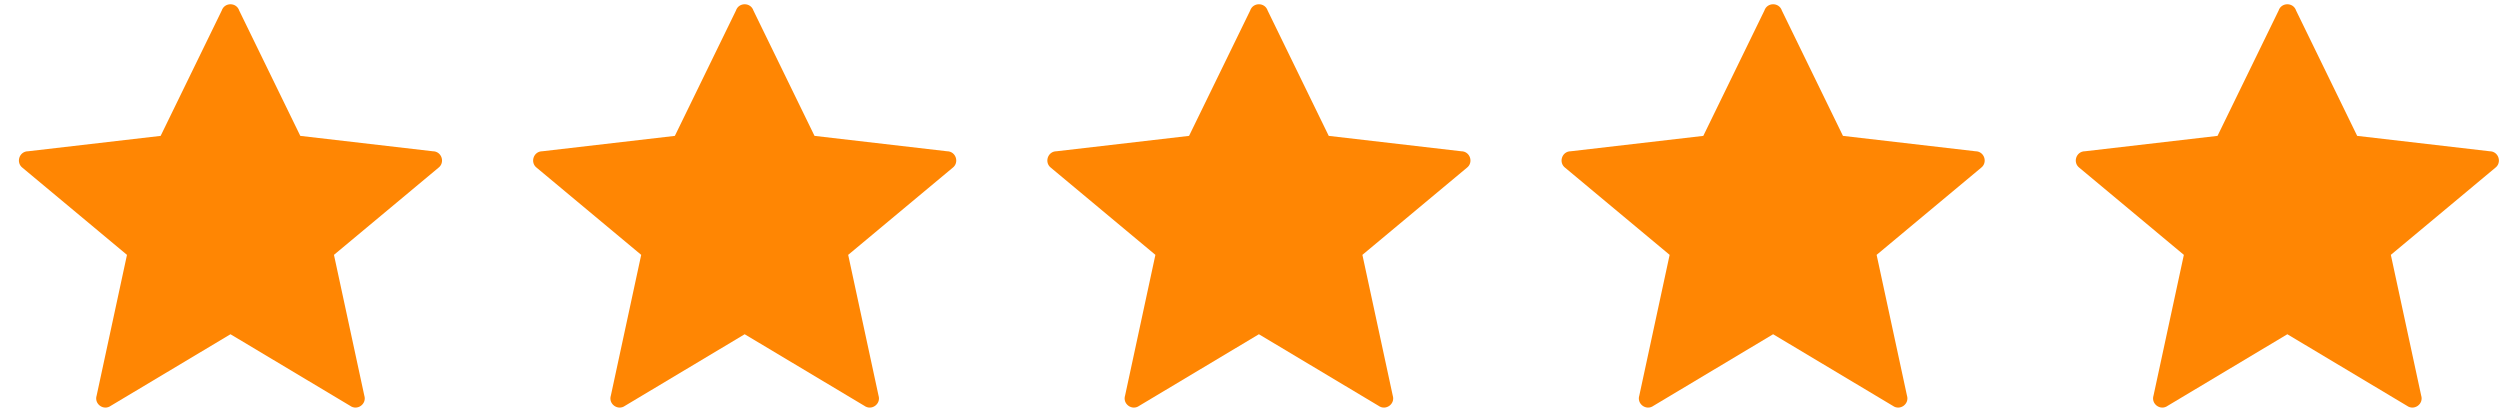
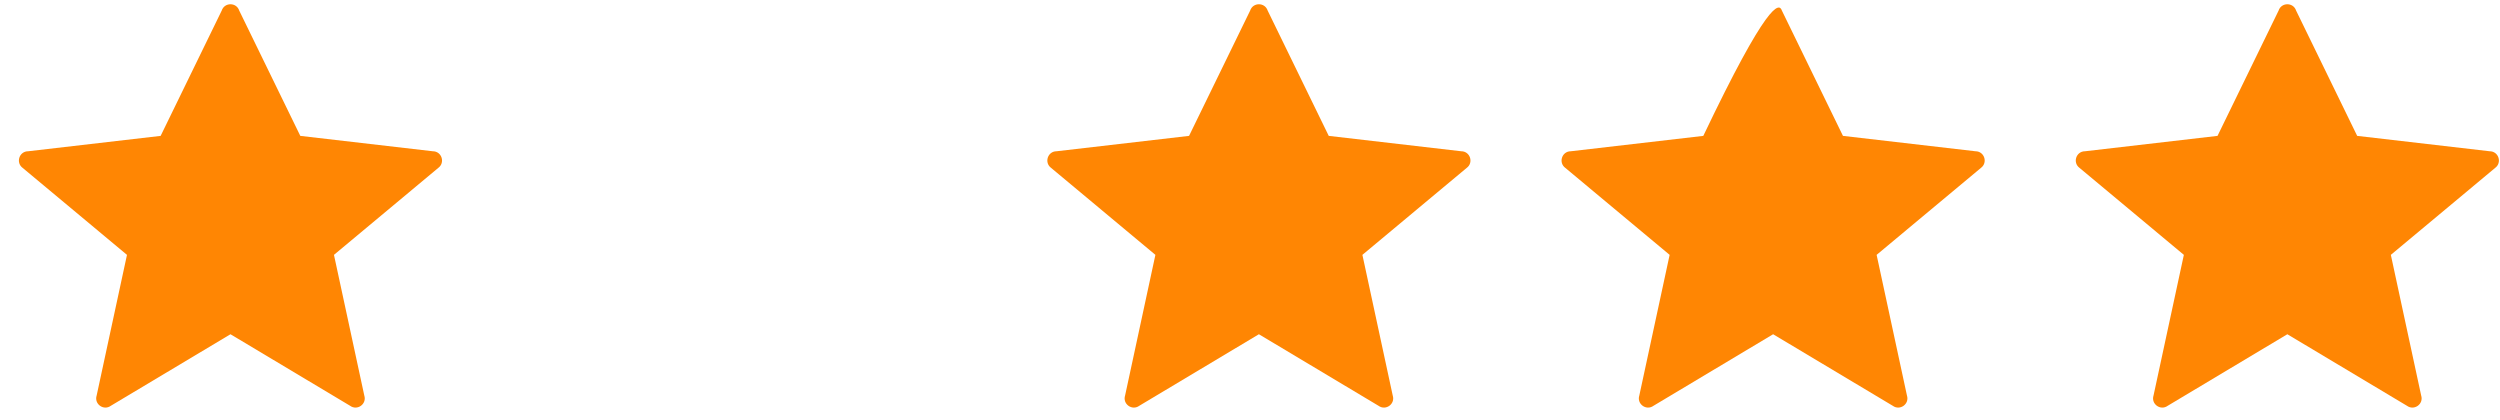
<svg xmlns="http://www.w3.org/2000/svg" width="125" height="21" viewBox="0 0 125 21" fill="none">
  <path fill-rule="evenodd" clip-rule="evenodd" d="M21.911 8.397L16.698 12.743L18.214 19.774C18.352 20.199 17.866 20.552 17.505 20.289L11.524 16.712L5.542 20.289C5.181 20.552 4.695 20.199 4.833 19.774L6.349 12.743L1.136 8.397C0.775 8.134 0.961 7.563 1.407 7.563L8.032 6.794L11.085 0.531C11.223 0.107 11.824 0.107 11.962 0.531L15.015 6.794L21.64 7.563C22.087 7.563 22.272 8.134 21.911 8.397" fill="#FF8603" />
-   <path fill-rule="evenodd" clip-rule="evenodd" d="M47.622 8.397L42.409 12.743L43.925 19.774C44.063 20.199 43.577 20.552 43.216 20.289L37.234 16.712L31.253 20.289C30.892 20.552 30.406 20.199 30.544 19.774L32.06 12.743L26.847 8.397C26.486 8.134 26.671 7.563 27.118 7.563L33.743 6.794L36.796 0.531C36.934 0.107 37.535 0.107 37.673 0.531L40.726 6.794L47.351 7.563C47.798 7.563 47.983 8.134 47.622 8.397" fill="#FF8603" />
  <path fill-rule="evenodd" clip-rule="evenodd" d="M73.332 8.397L68.12 12.743L69.636 19.774C69.774 20.199 69.288 20.552 68.926 20.289L62.945 16.712L56.964 20.289C56.603 20.552 56.117 20.199 56.255 19.774L57.77 12.743L52.558 8.397C52.197 8.134 52.382 7.563 52.829 7.563L59.453 6.794L62.507 0.531C62.645 0.107 63.246 0.107 63.384 0.531L66.437 6.794L73.062 7.563C73.508 7.563 73.694 8.134 73.333 8.397" fill="#FF8603" />
-   <path fill-rule="evenodd" clip-rule="evenodd" d="M99.044 8.397L93.831 12.743L95.347 19.774C95.485 20.199 94.999 20.552 94.638 20.289L88.656 16.712L82.675 20.289C82.314 20.552 81.828 20.199 81.966 19.774L83.482 12.743L78.269 8.397C77.908 8.134 78.093 7.563 78.54 7.563L85.165 6.794L88.218 0.531C88.356 0.107 88.957 0.107 89.095 0.531L92.148 6.794L98.773 7.563C99.22 7.563 99.405 8.134 99.044 8.397" fill="#FF8603" />
+   <path fill-rule="evenodd" clip-rule="evenodd" d="M99.044 8.397L93.831 12.743L95.347 19.774C95.485 20.199 94.999 20.552 94.638 20.289L88.656 16.712L82.675 20.289C82.314 20.552 81.828 20.199 81.966 19.774L83.482 12.743L78.269 8.397C77.908 8.134 78.093 7.563 78.54 7.563L85.165 6.794C88.356 0.107 88.957 0.107 89.095 0.531L92.148 6.794L98.773 7.563C99.22 7.563 99.405 8.134 99.044 8.397" fill="#FF8603" />
  <path fill-rule="evenodd" clip-rule="evenodd" d="M124.755 8.397L119.542 12.743L121.058 19.774C121.196 20.199 120.71 20.552 120.348 20.289L114.367 16.712L108.386 20.289C108.025 20.552 107.539 20.199 107.677 19.774L109.193 12.743L103.98 8.397C103.619 8.134 103.804 7.563 104.251 7.563L110.876 6.794L113.929 0.531C114.067 0.107 114.668 0.107 114.806 0.531L117.859 6.794L124.484 7.563C124.93 7.563 125.116 8.134 124.755 8.397" fill="#FF8603" />
</svg>